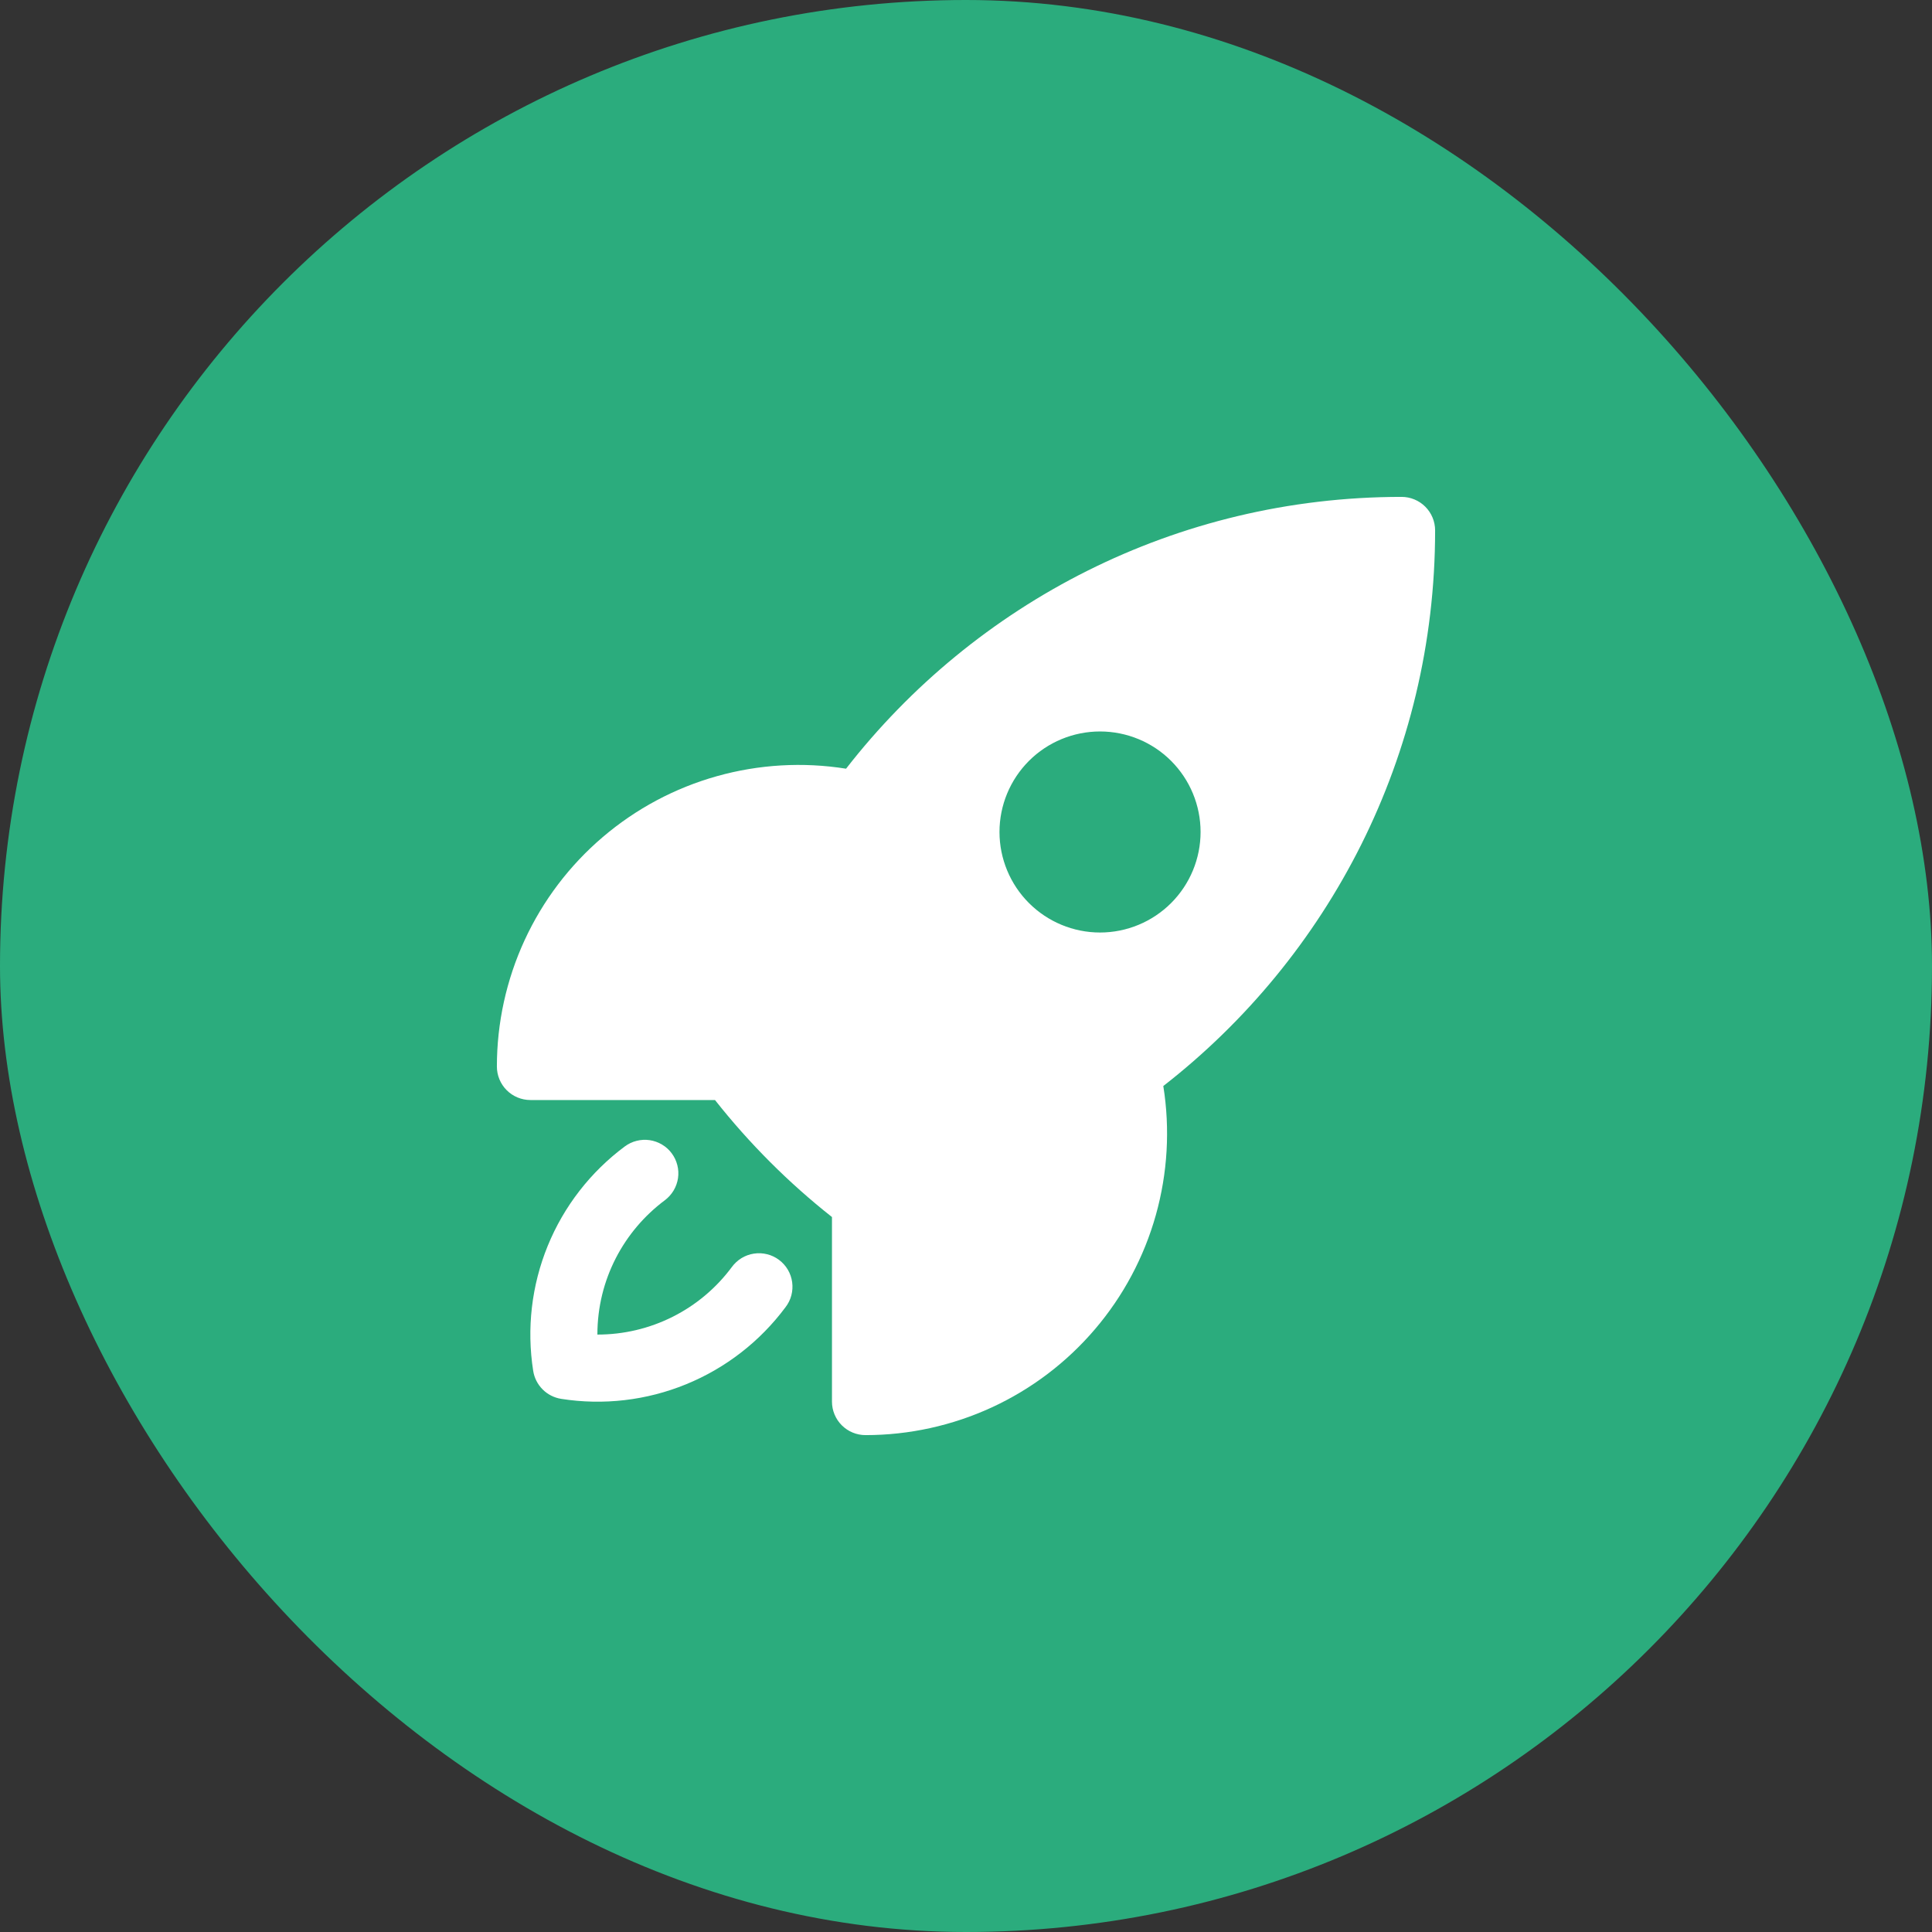
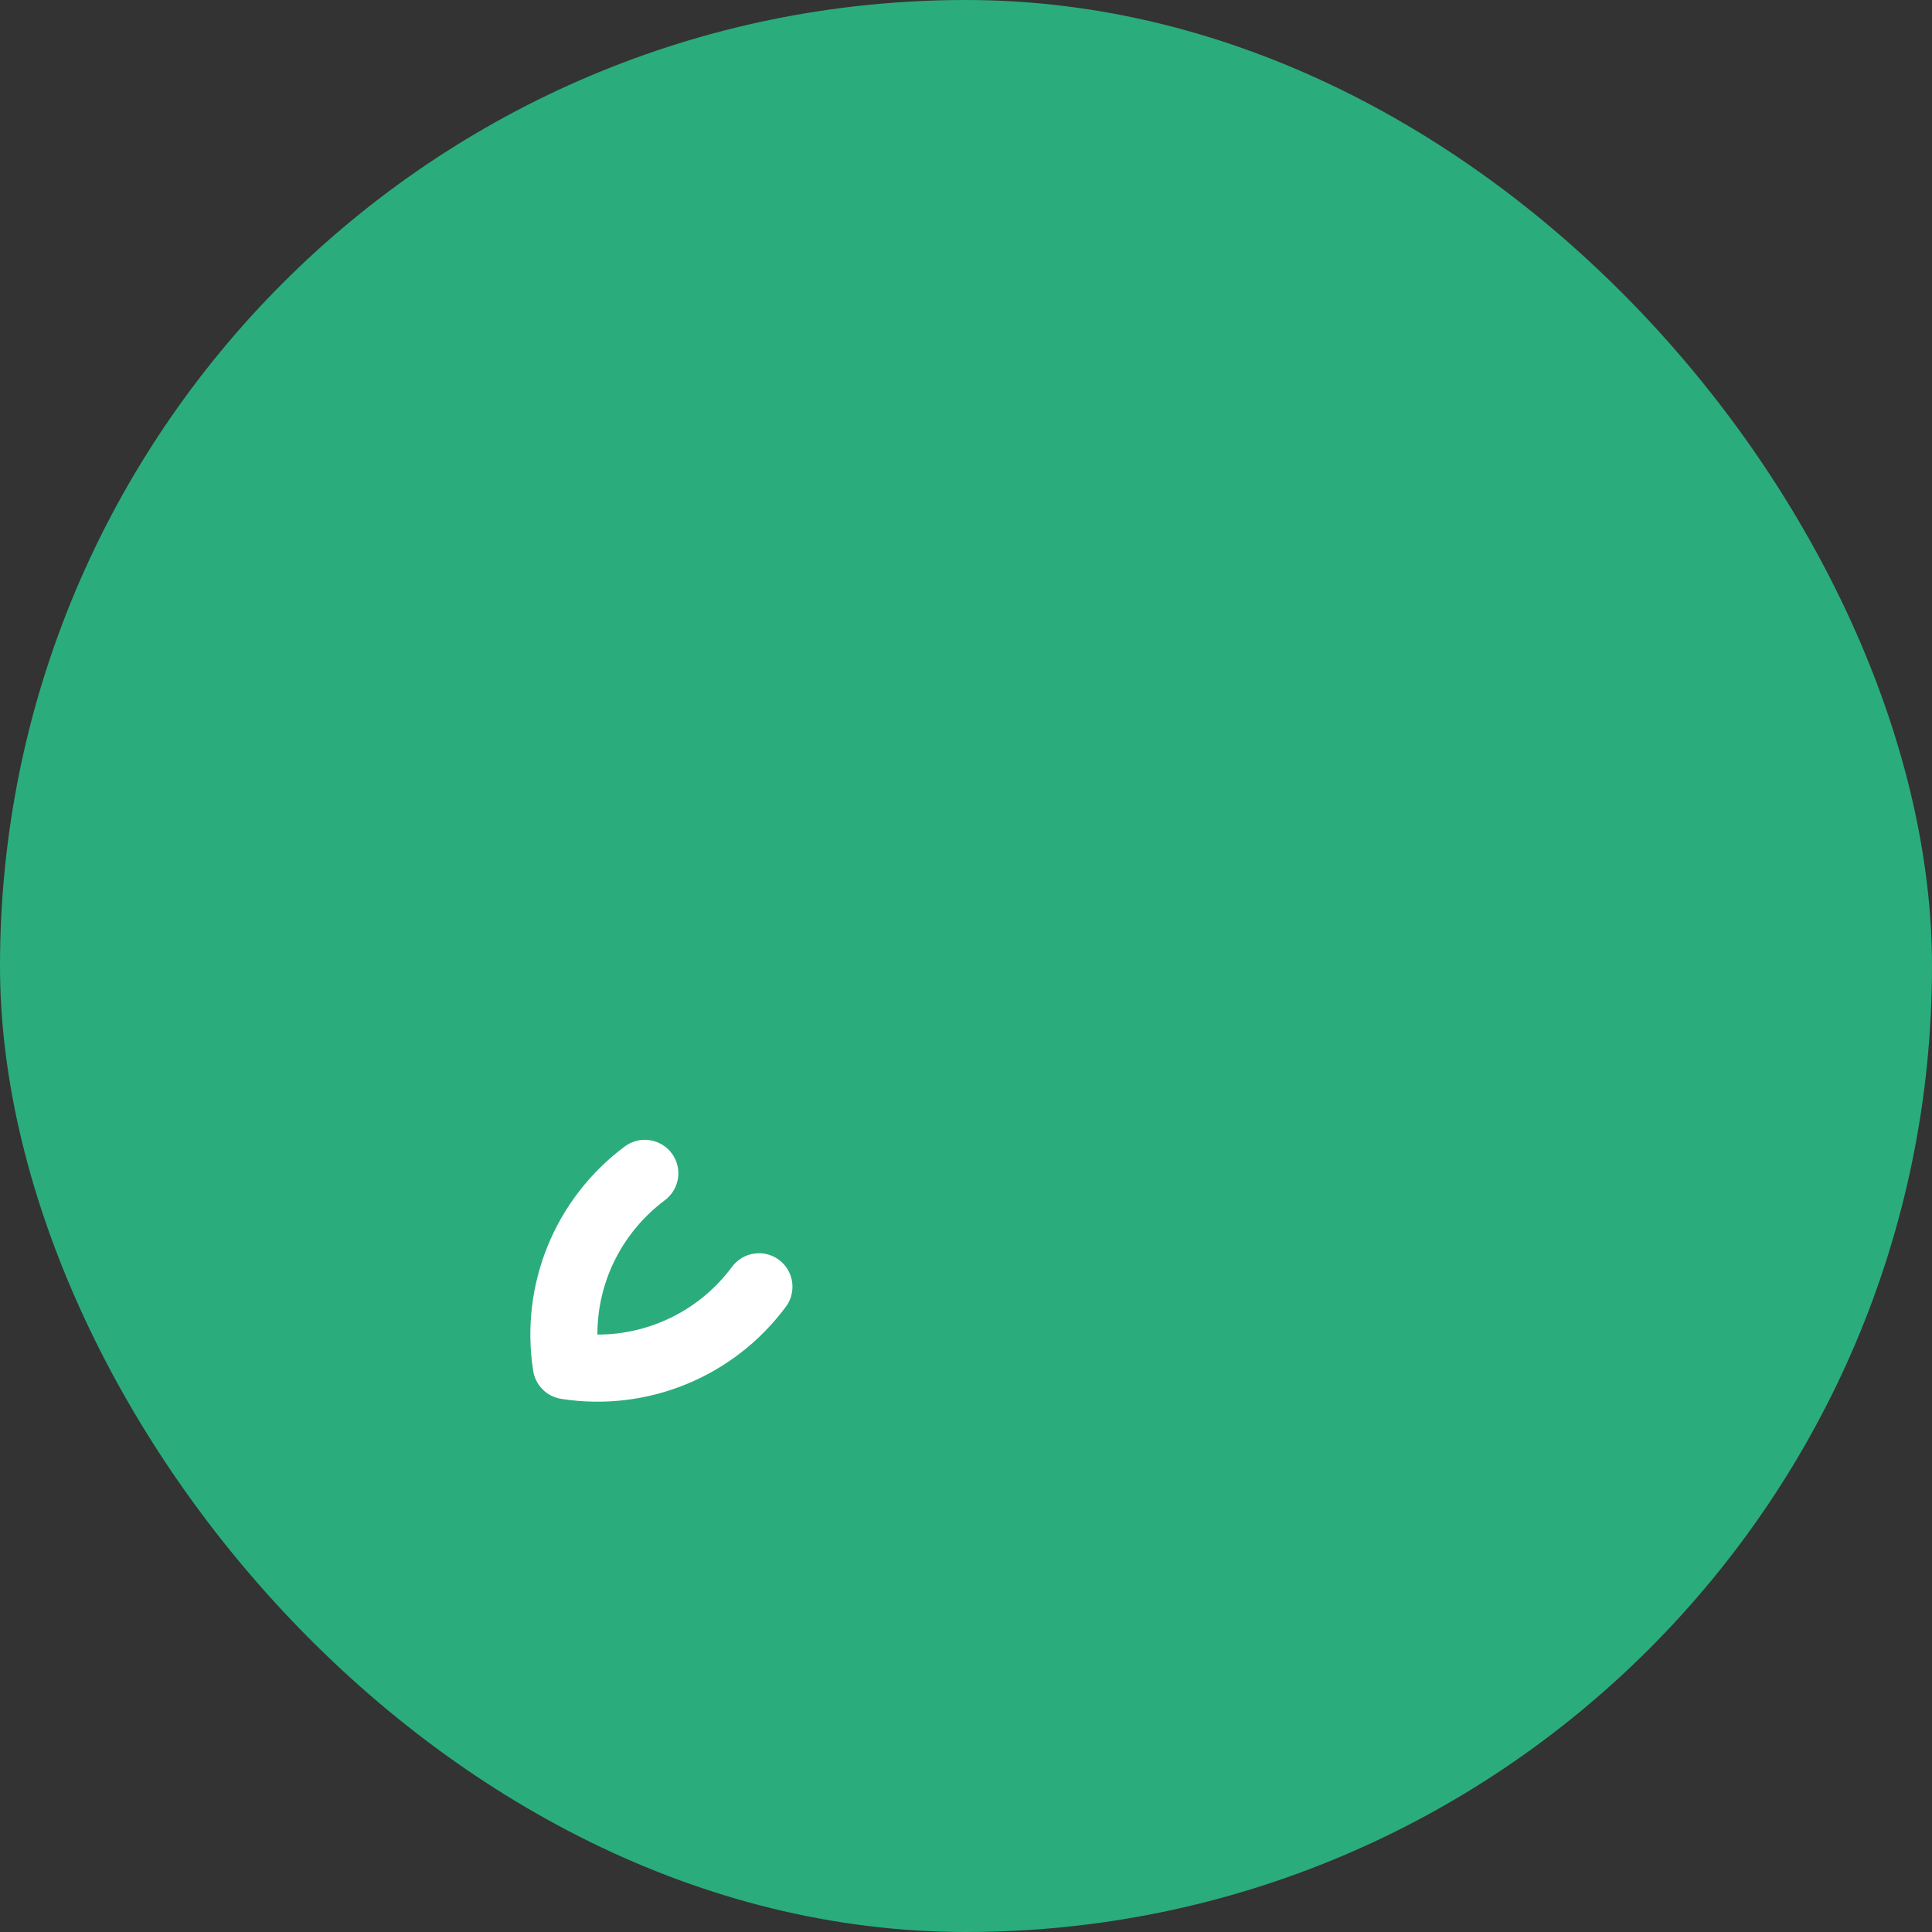
<svg xmlns="http://www.w3.org/2000/svg" width="48" height="48" viewBox="0 0 48 48" fill="none">
  <rect x="0" y="0" width="48" height="48" fill="#333333" stroke="none" />
  <rect width="48" height="48" rx="24" fill="#2BAC7D" />
-   <path fill-rule="evenodd" clip-rule="evenodd" d="M21.02 19.098C24.216 14.99 29.211 12.345 34.822 12.345C35.043 12.345 35.255 12.433 35.411 12.589C35.567 12.745 35.655 12.957 35.655 13.178C35.655 18.79 33.01 23.784 28.902 26.982C29.073 28.052 29.009 29.146 28.716 30.19C28.423 31.233 27.907 32.201 27.203 33.025C26.5 33.85 25.626 34.512 24.642 34.966C23.657 35.42 22.586 35.655 21.503 35.655C21.282 35.655 21.07 35.567 20.914 35.411C20.758 35.255 20.67 35.043 20.67 34.823V30.237C19.591 29.385 18.616 28.409 17.764 27.33H13.178C12.957 27.33 12.745 27.242 12.589 27.086C12.433 26.93 12.345 26.718 12.345 26.498C12.345 25.414 12.58 24.343 13.034 23.358C13.488 22.374 14.15 21.5 14.975 20.797C15.8 20.093 16.767 19.577 17.811 19.284C18.855 18.991 19.949 18.927 21.02 19.098ZM27.33 18.173C26.668 18.173 26.032 18.436 25.564 18.904C25.096 19.372 24.832 20.008 24.832 20.67C24.832 21.332 25.096 21.968 25.564 22.436C26.032 22.904 26.668 23.168 27.33 23.168C27.992 23.168 28.628 22.904 29.096 22.436C29.564 21.968 29.828 21.332 29.828 20.67C29.828 20.008 29.564 19.372 29.096 18.904C28.628 18.436 27.992 18.173 27.33 18.173Z" fill="white" />
  <path d="M16.519 29.819C16.606 29.753 16.68 29.671 16.736 29.577C16.792 29.483 16.829 29.379 16.845 29.271C16.861 29.163 16.855 29.052 16.828 28.947C16.801 28.84 16.754 28.741 16.688 28.653C16.623 28.565 16.541 28.491 16.447 28.436C16.353 28.38 16.249 28.343 16.141 28.327C16.033 28.311 15.922 28.317 15.816 28.344C15.71 28.37 15.611 28.418 15.523 28.483C14.671 29.117 14.009 29.971 13.608 30.953C13.207 31.936 13.082 33.009 13.247 34.058C13.274 34.232 13.356 34.394 13.481 34.519C13.605 34.644 13.767 34.726 13.941 34.754C14.99 34.919 16.063 34.794 17.046 34.392C18.028 33.991 18.882 33.329 19.516 32.477C19.583 32.39 19.633 32.29 19.661 32.183C19.689 32.076 19.696 31.965 19.681 31.855C19.666 31.746 19.63 31.641 19.574 31.546C19.517 31.45 19.443 31.367 19.354 31.301C19.266 31.235 19.165 31.187 19.058 31.161C18.951 31.134 18.839 31.129 18.73 31.146C18.621 31.162 18.516 31.201 18.422 31.258C18.328 31.316 18.246 31.392 18.181 31.481C17.794 32.002 17.291 32.425 16.711 32.716C16.131 33.007 15.491 33.158 14.842 33.157C14.842 31.792 15.5 30.579 16.519 29.819Z" fill="white" />
</svg>